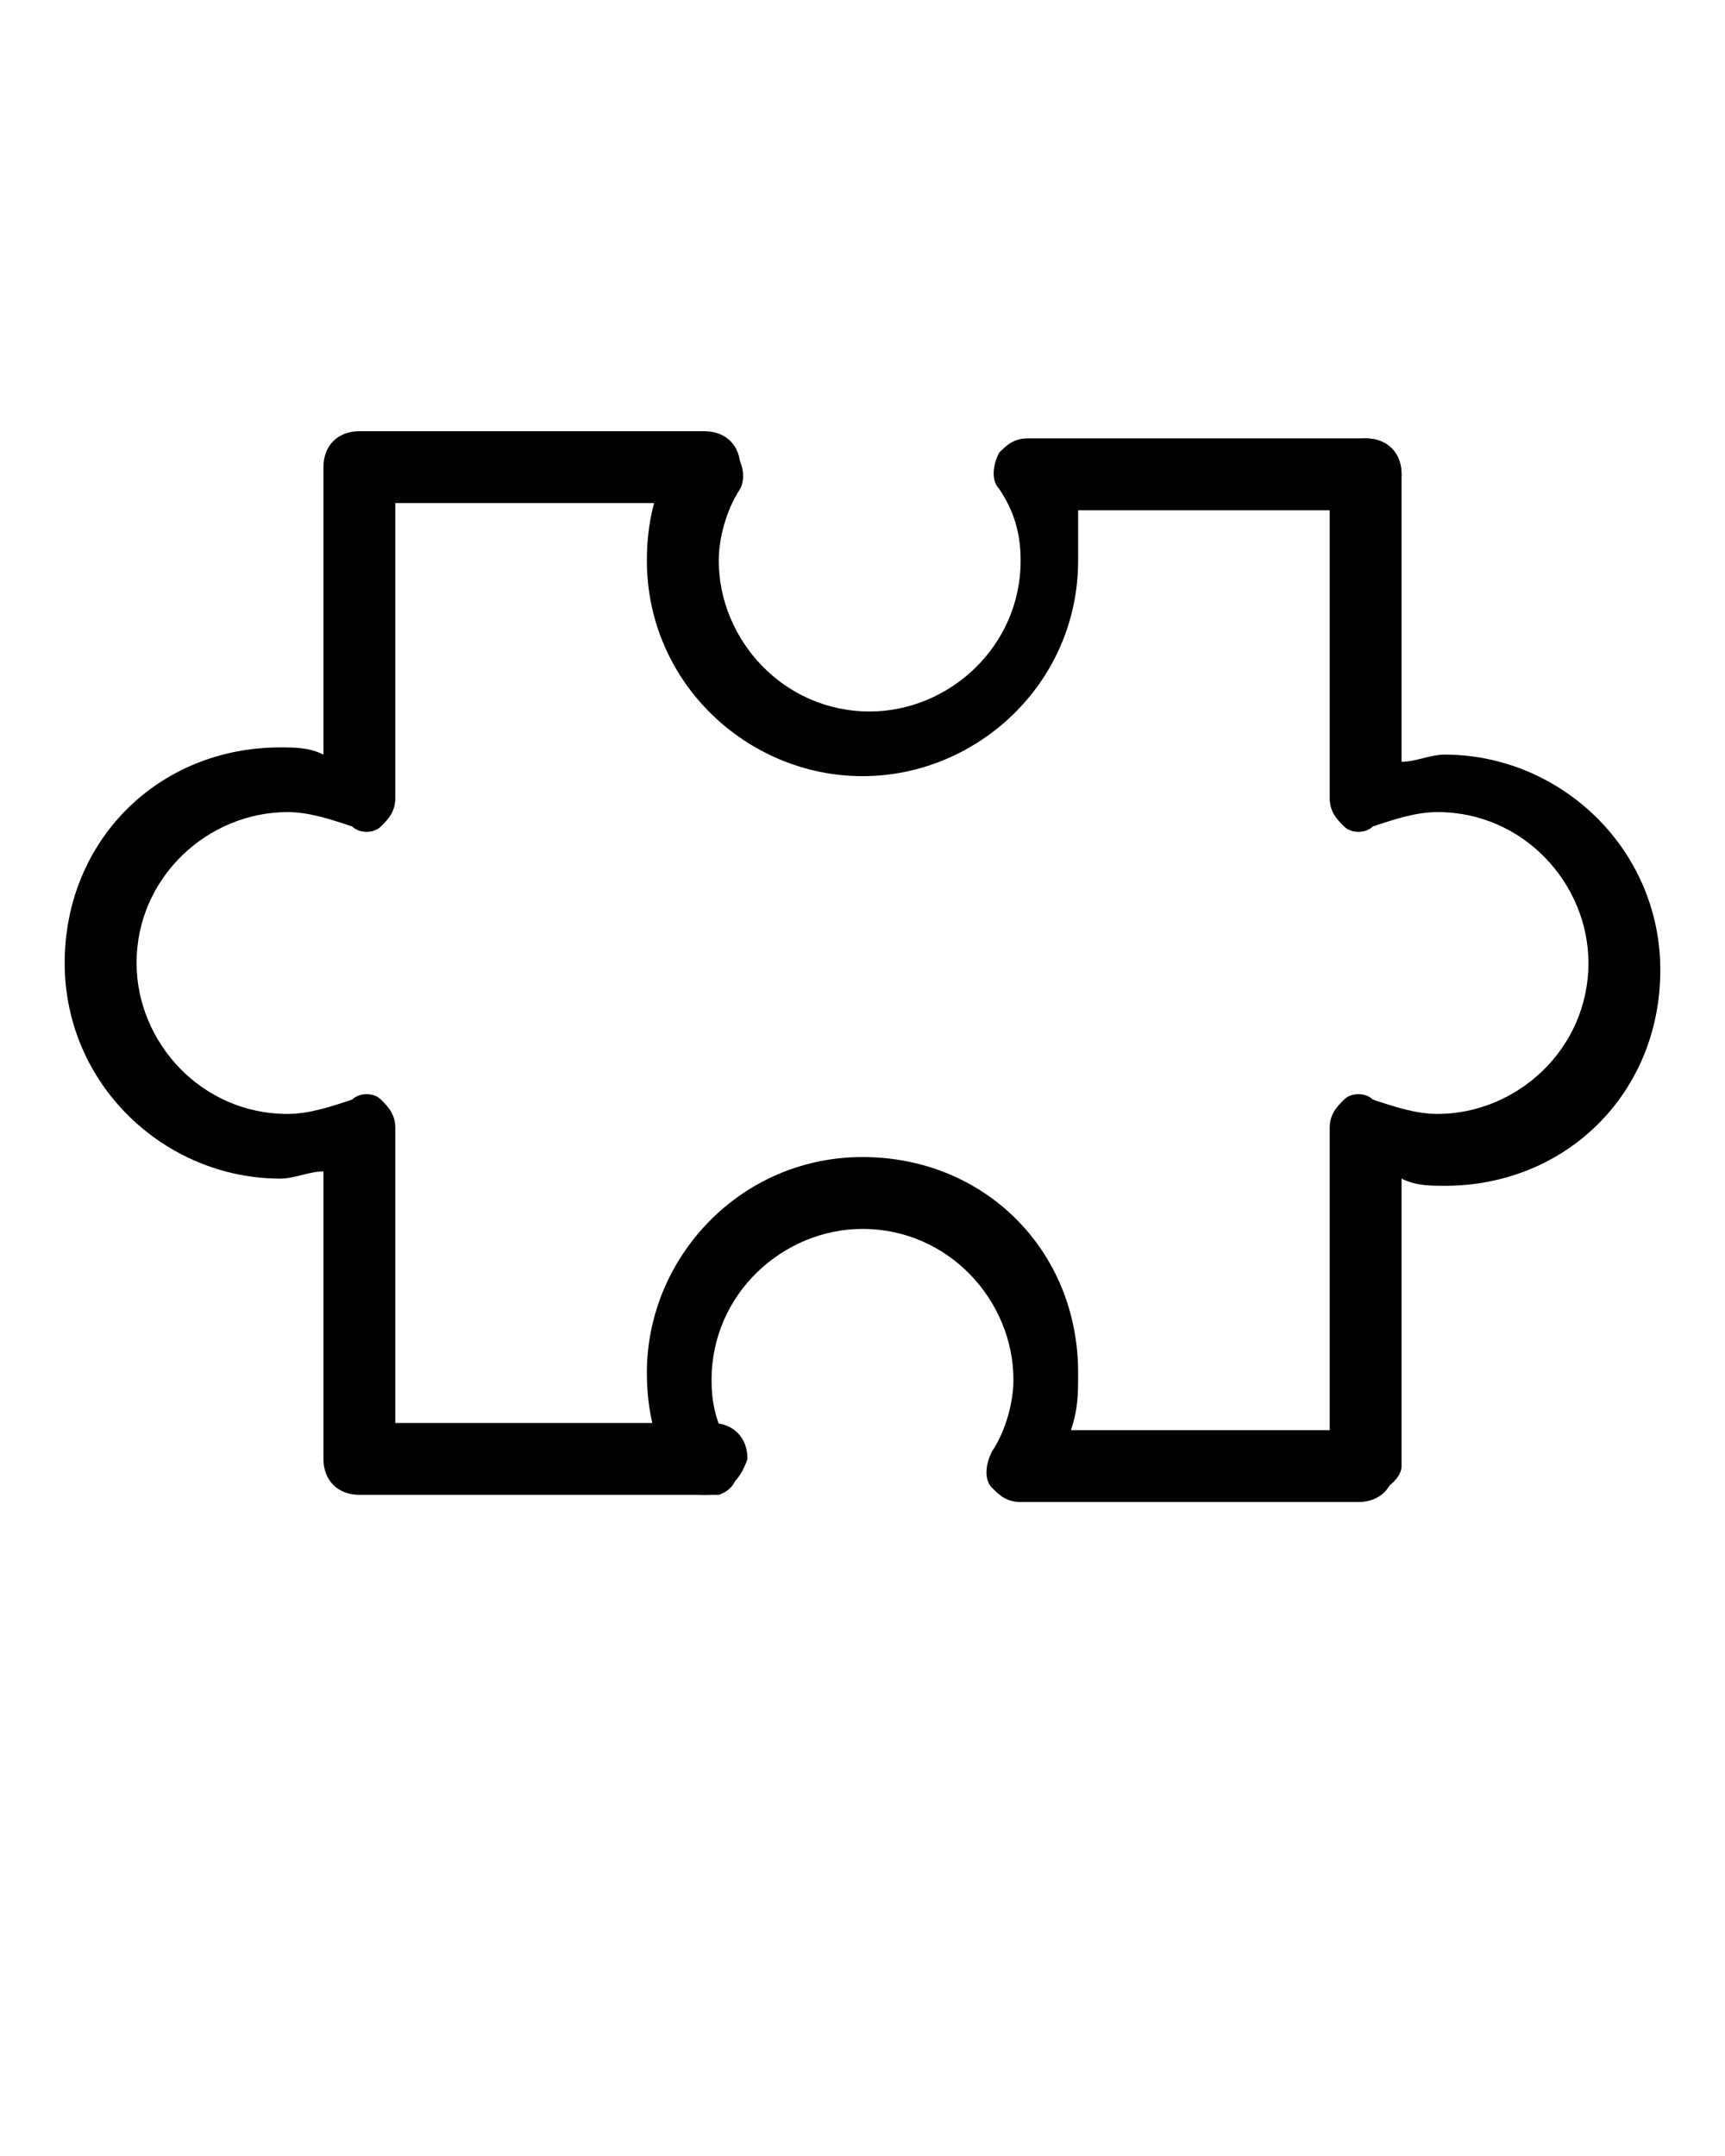
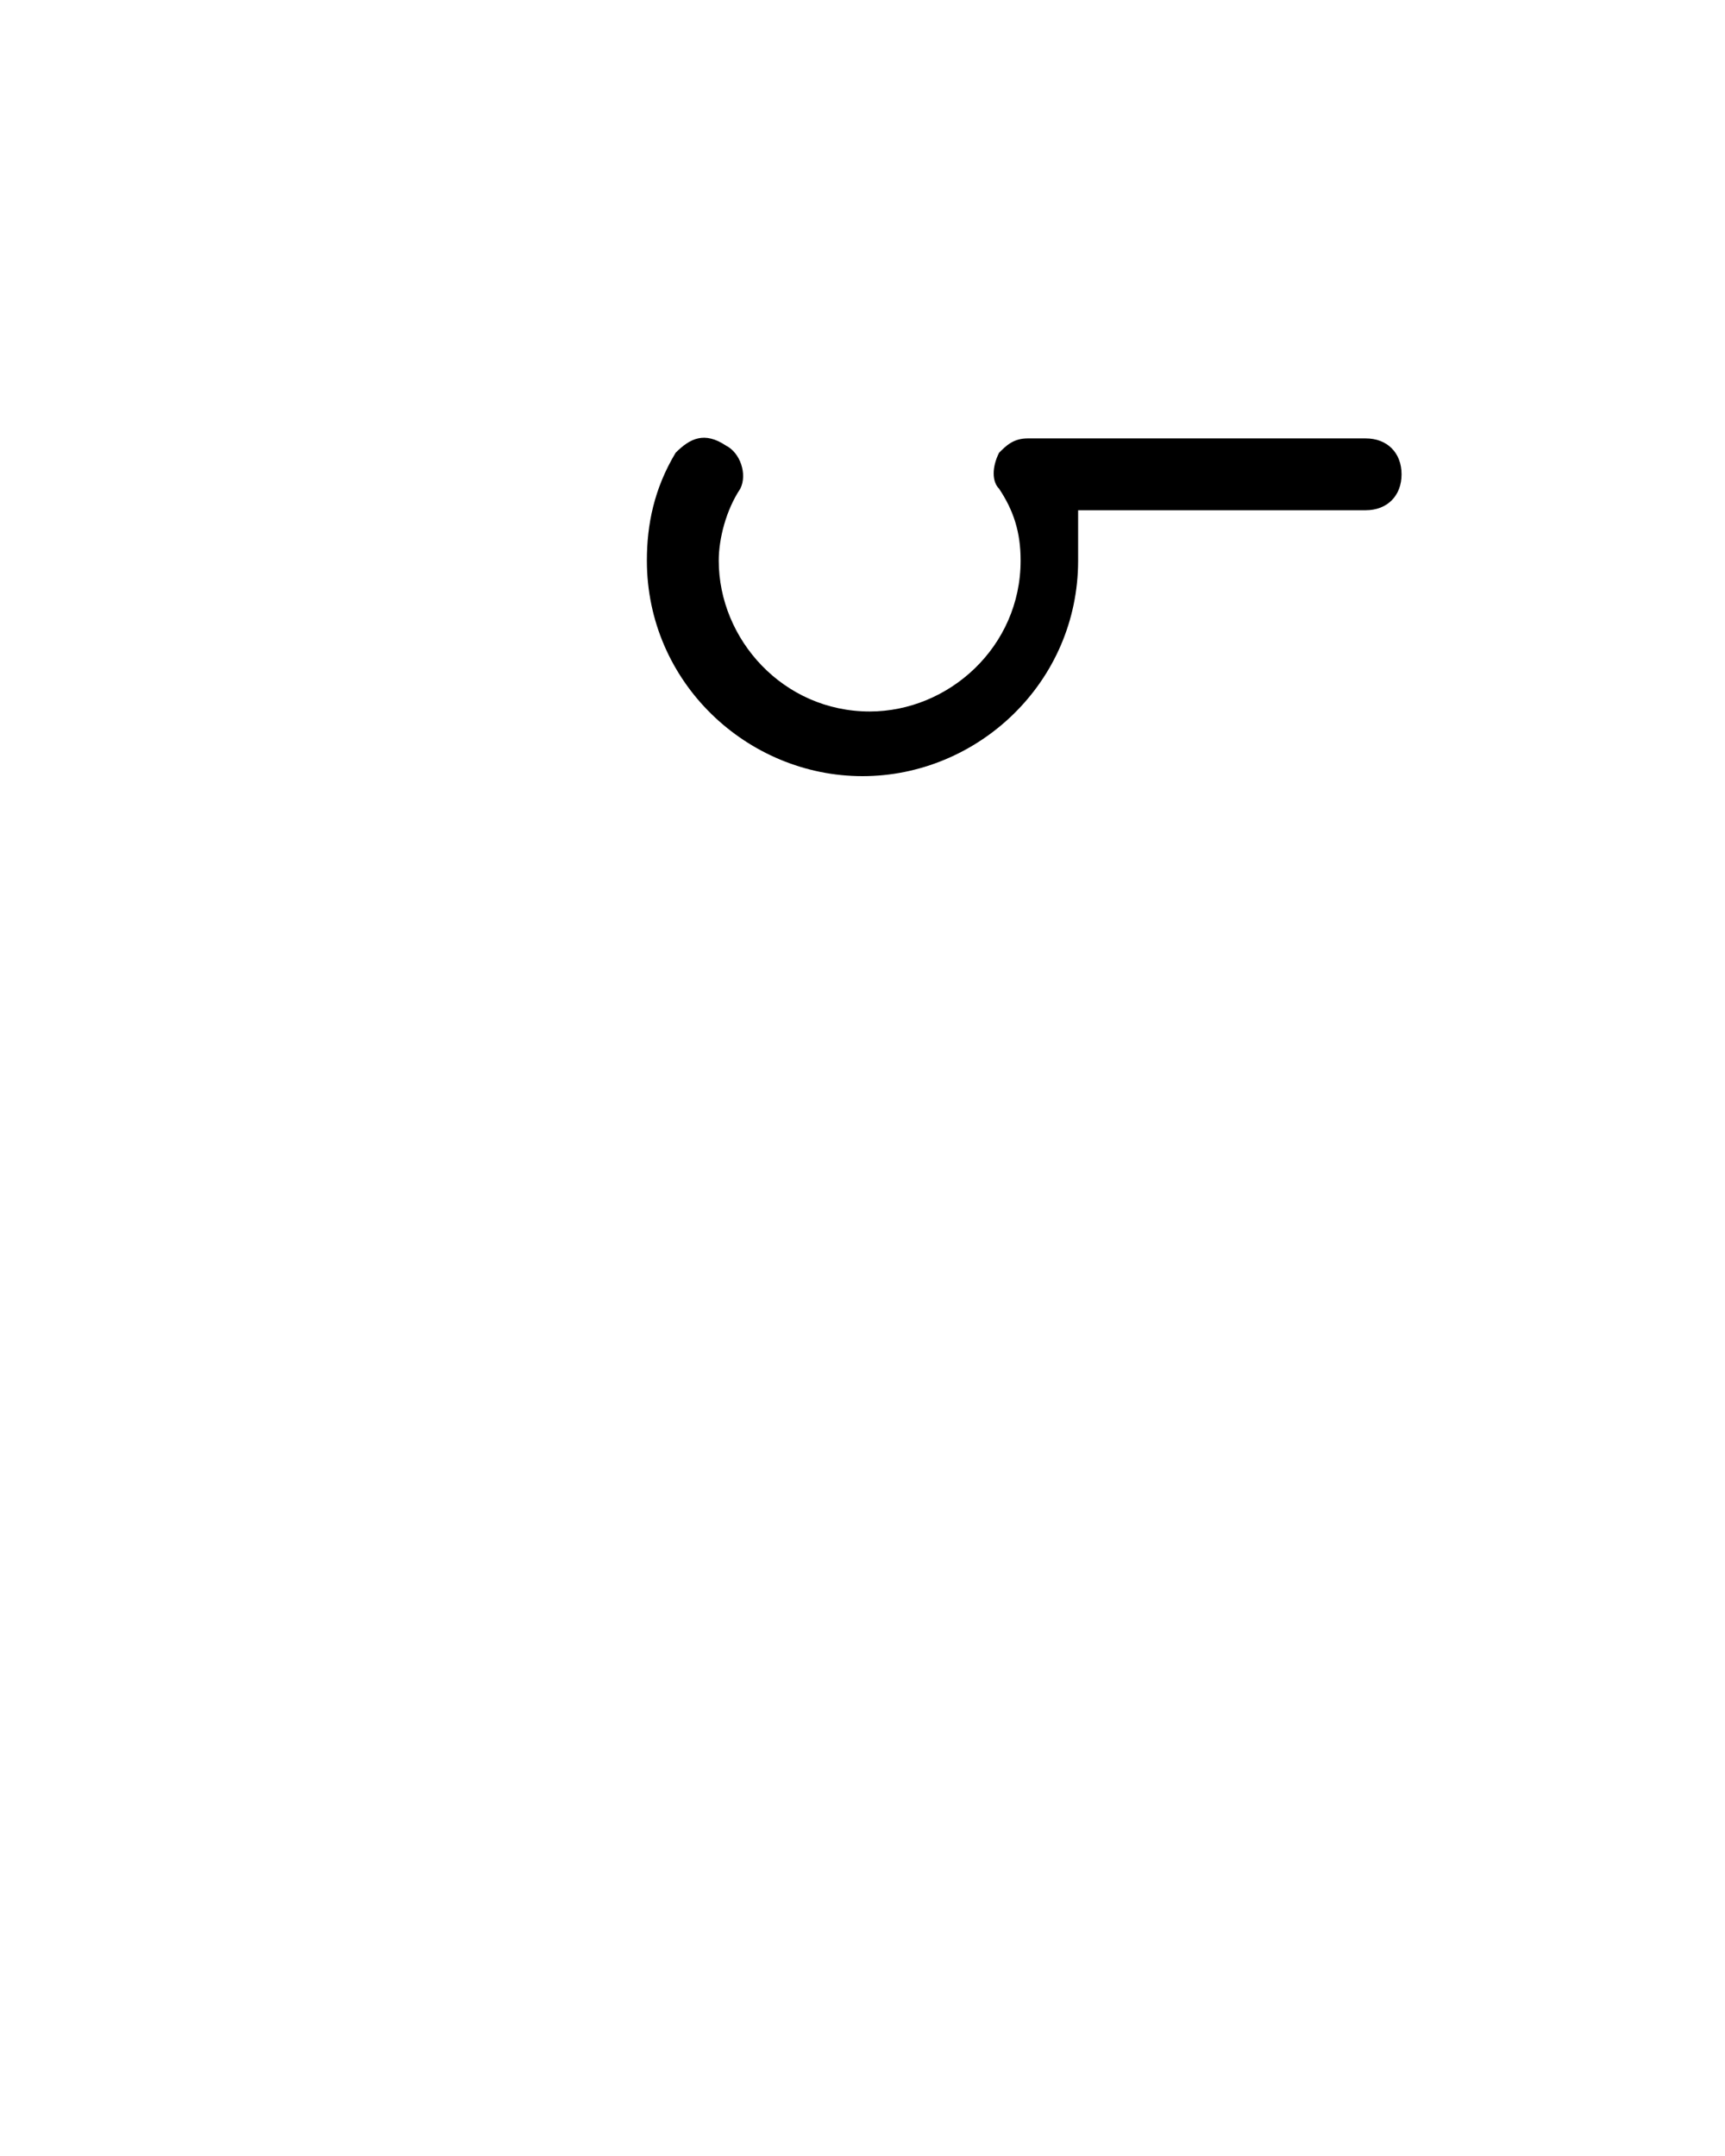
<svg xmlns="http://www.w3.org/2000/svg" id="Слой_1" x="0px" y="0px" viewBox="0 0 24 30" style="enable-background:new 0 0 24 30;" xml:space="preserve">
  <style type="text/css"> .st0{fill:none;stroke:#000000;stroke-linecap:round;stroke-linejoin:round;stroke-miterlimit:10;} </style>
  <g>
    <g>
-       <path d="M9.8,20.8c-0.2,0-0.3-0.1-0.4-0.2c-0.3-0.5-0.4-1-0.4-1.5c0-1.6,1.3-3,3-3s3,1.3,3,3c0,0.3,0,0.5-0.1,0.8h4 c0.3,0,0.5,0.2,0.5,0.5s-0.2,0.5-0.5,0.5h-4.7c-0.2,0-0.3-0.1-0.4-0.2c-0.1-0.1-0.1-0.3,0-0.5c0.2-0.3,0.3-0.7,0.3-1 c0-1.1-0.9-2.1-2.1-2.1c-1.1,0-2.1,0.9-2.1,2.1c0,0.4,0.1,0.7,0.3,1c0.1,0.2,0.1,0.5-0.2,0.6C10,20.8,9.9,20.8,9.8,20.8z" />
      <path class="st0" d="M5.1,14.3" />
      <path d="M12,10.8c-1.6,0-3-1.3-3-3c0-0.5,0.1-1,0.4-1.5C9.6,6.1,9.8,6,10.1,6.2c0.2,0.1,0.3,0.4,0.2,0.6c-0.2,0.3-0.3,0.7-0.3,1 c0,1.1,0.9,2.1,2.1,2.1c1.1,0,2.1-0.9,2.1-2.1c0-0.4-0.1-0.7-0.3-1c-0.1-0.1-0.1-0.3,0-0.5c0.1-0.1,0.2-0.2,0.4-0.2h4.7 c0.3,0,0.5,0.2,0.5,0.5c0,0.3-0.2,0.5-0.5,0.5h-4C15,7.3,15,7.6,15,7.8C15,9.5,13.6,10.8,12,10.8z" />
    </g>
    <g>
-       <path d="M19,20.8c-0.3,0-0.5-0.2-0.5-0.5v-4.6c0-0.2,0.1-0.3,0.2-0.4c0.1-0.1,0.3-0.1,0.4,0c0.3,0.1,0.6,0.2,0.9,0.2 c1.1,0,2.1-0.9,2.1-2.1c0-1.1-0.9-2.1-2.1-2.1c-0.3,0-0.6,0.1-0.9,0.2c-0.1,0.1-0.3,0.1-0.4,0c-0.1-0.1-0.2-0.2-0.2-0.4V6.6 c0-0.3,0.2-0.5,0.5-0.5c0.3,0,0.5,0.2,0.5,0.5v4c0.2,0,0.4-0.1,0.6-0.1c1.6,0,3,1.3,3,3s-1.3,3-3,3c-0.2,0-0.4,0-0.6-0.1v4 C19.5,20.6,19.2,20.8,19,20.8z" />
-       <path d="M9.8,20.8H5c-0.3,0-0.5-0.2-0.5-0.5v-4c-0.2,0-0.4,0.1-0.6,0.1c-1.6,0-3-1.3-3-3s1.3-3,3-3c0.2,0,0.4,0,0.6,0.1v-4 c0-0.3,0.2-0.5,0.5-0.5h4.8c0.3,0,0.5,0.2,0.5,0.5c0,0.3-0.2,0.5-0.5,0.5H5.5v4.1c0,0.2-0.1,0.3-0.2,0.4c-0.1,0.1-0.3,0.1-0.4,0 c-0.3-0.1-0.6-0.2-0.9-0.2c-1.1,0-2.1,0.9-2.1,2.1c0,1.1,0.9,2.1,2.1,2.1c0.3,0,0.6-0.1,0.9-0.2c0.1-0.1,0.3-0.1,0.4,0 c0.1,0.1,0.2,0.2,0.2,0.4v4.1h4.4c0.3,0,0.5,0.2,0.5,0.5C10.3,20.6,10.1,20.8,9.8,20.8z" />
-     </g>
+       </g>
  </g>
</svg>